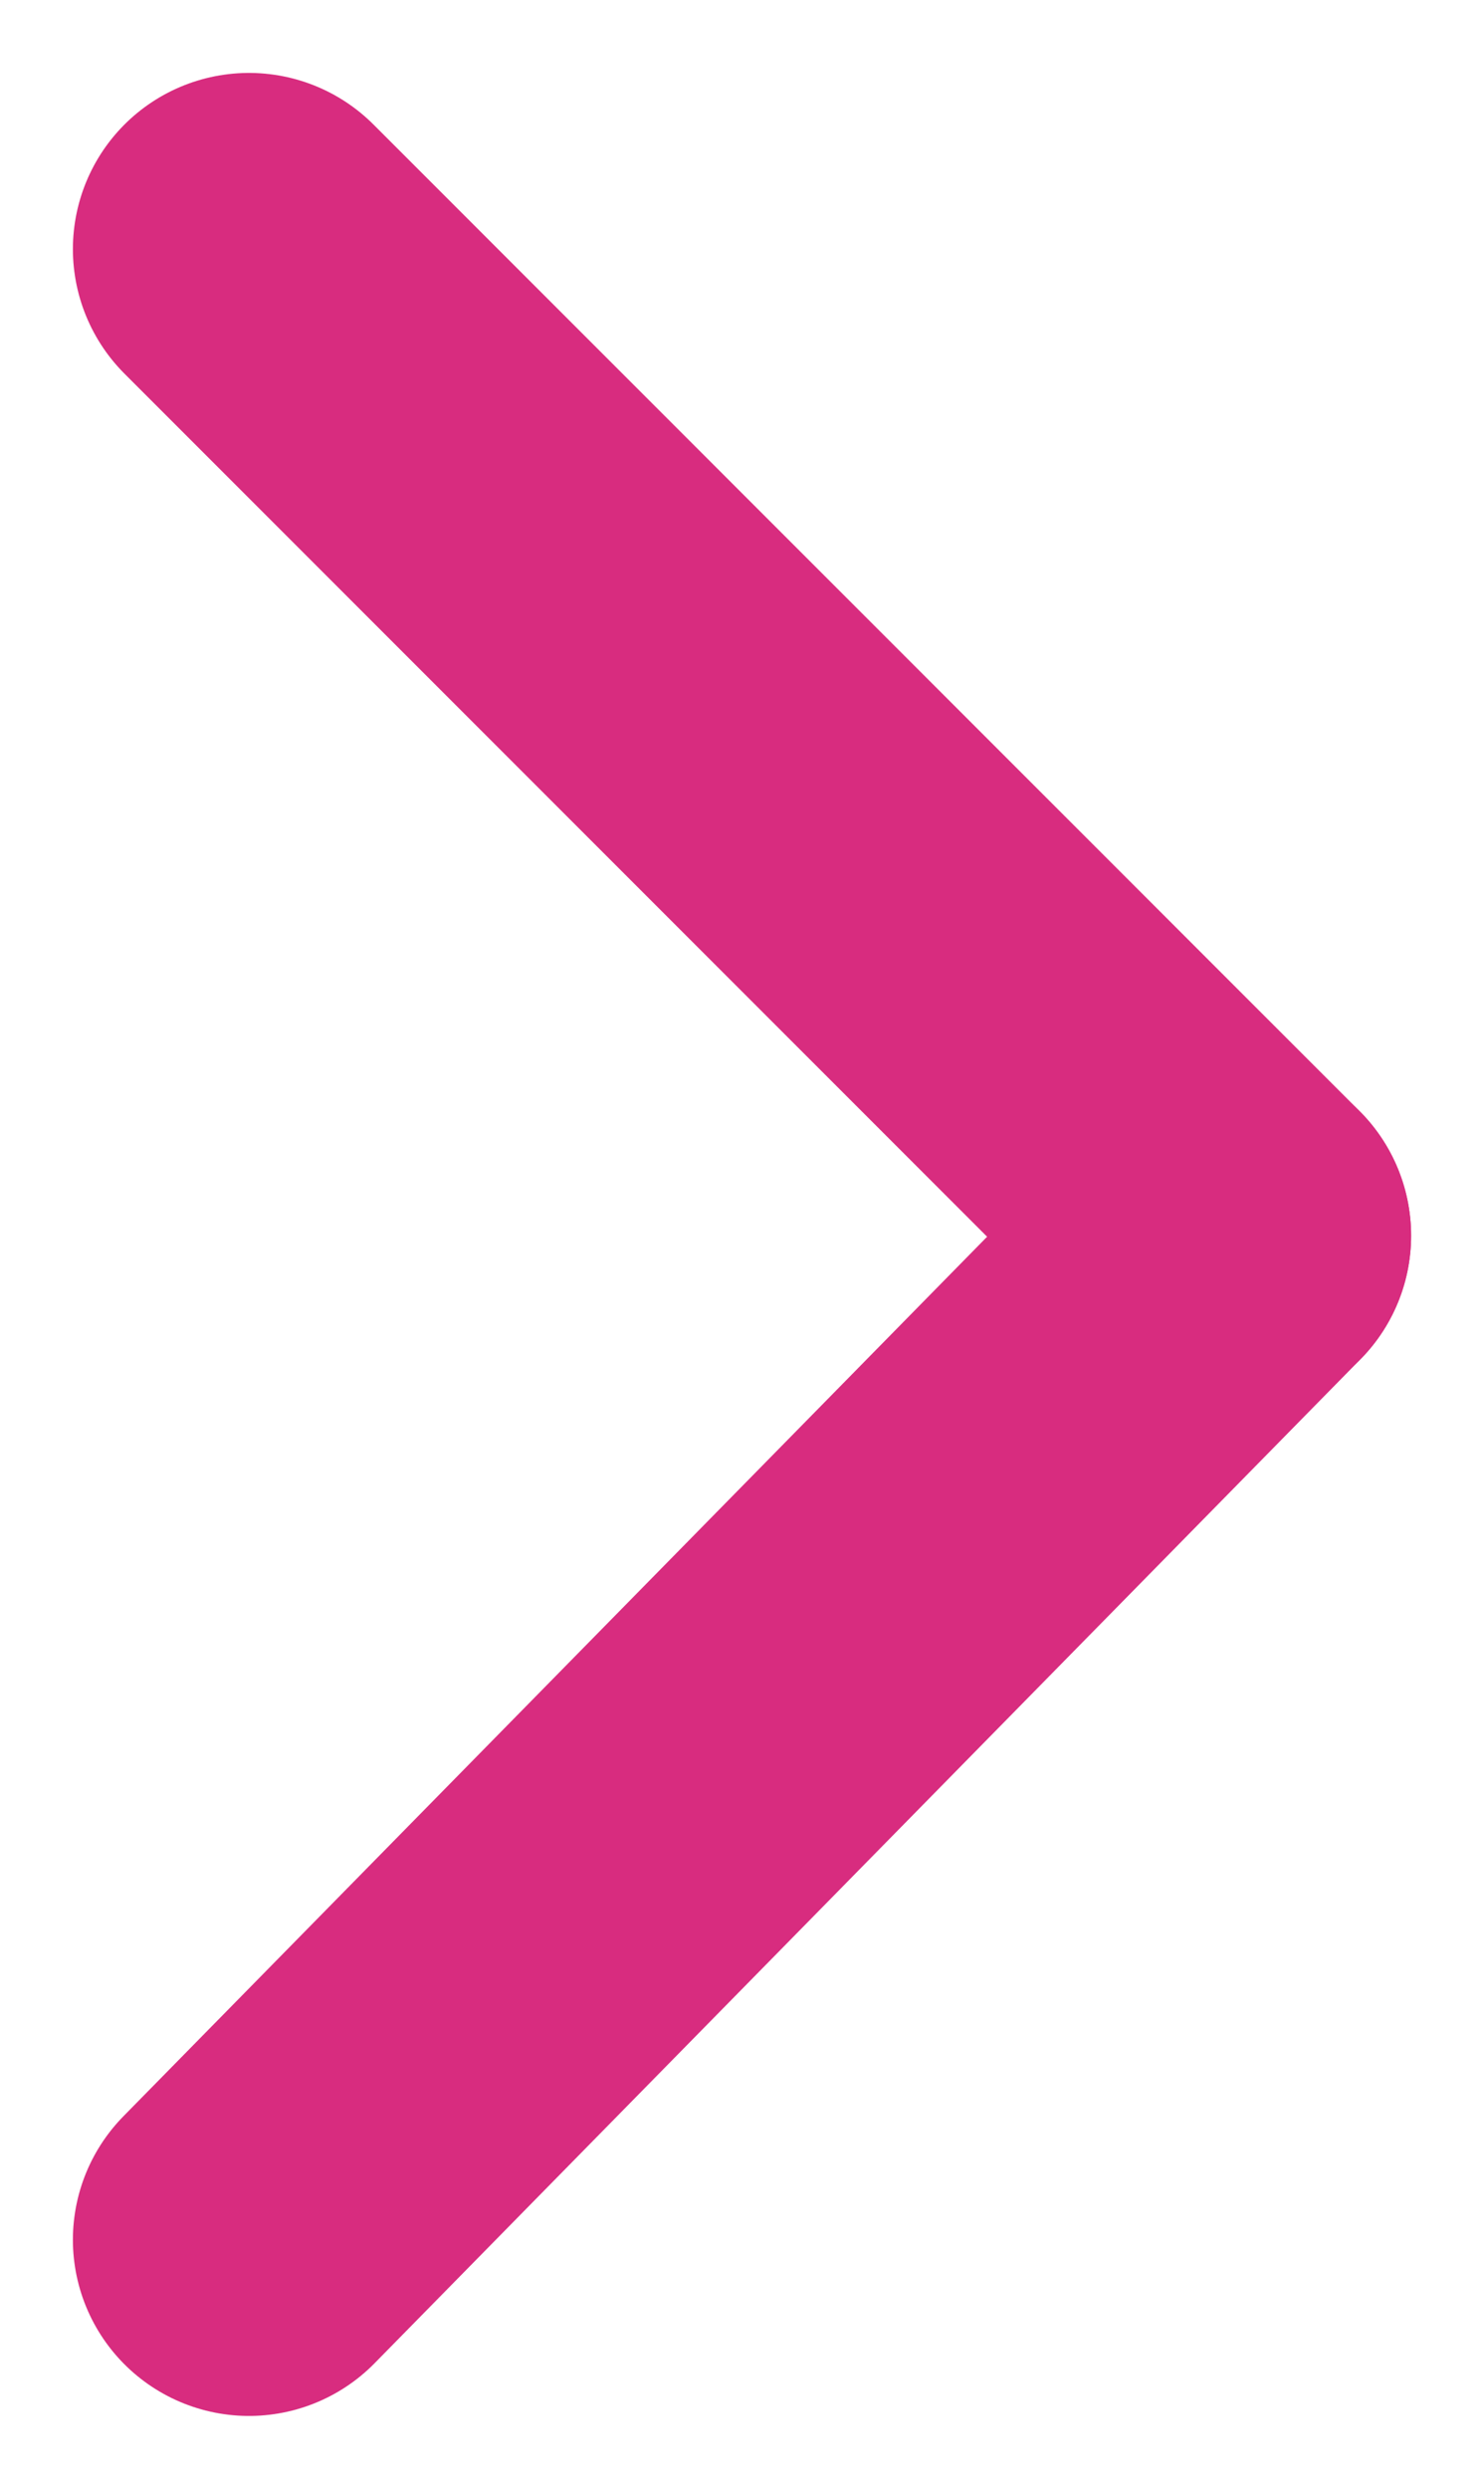
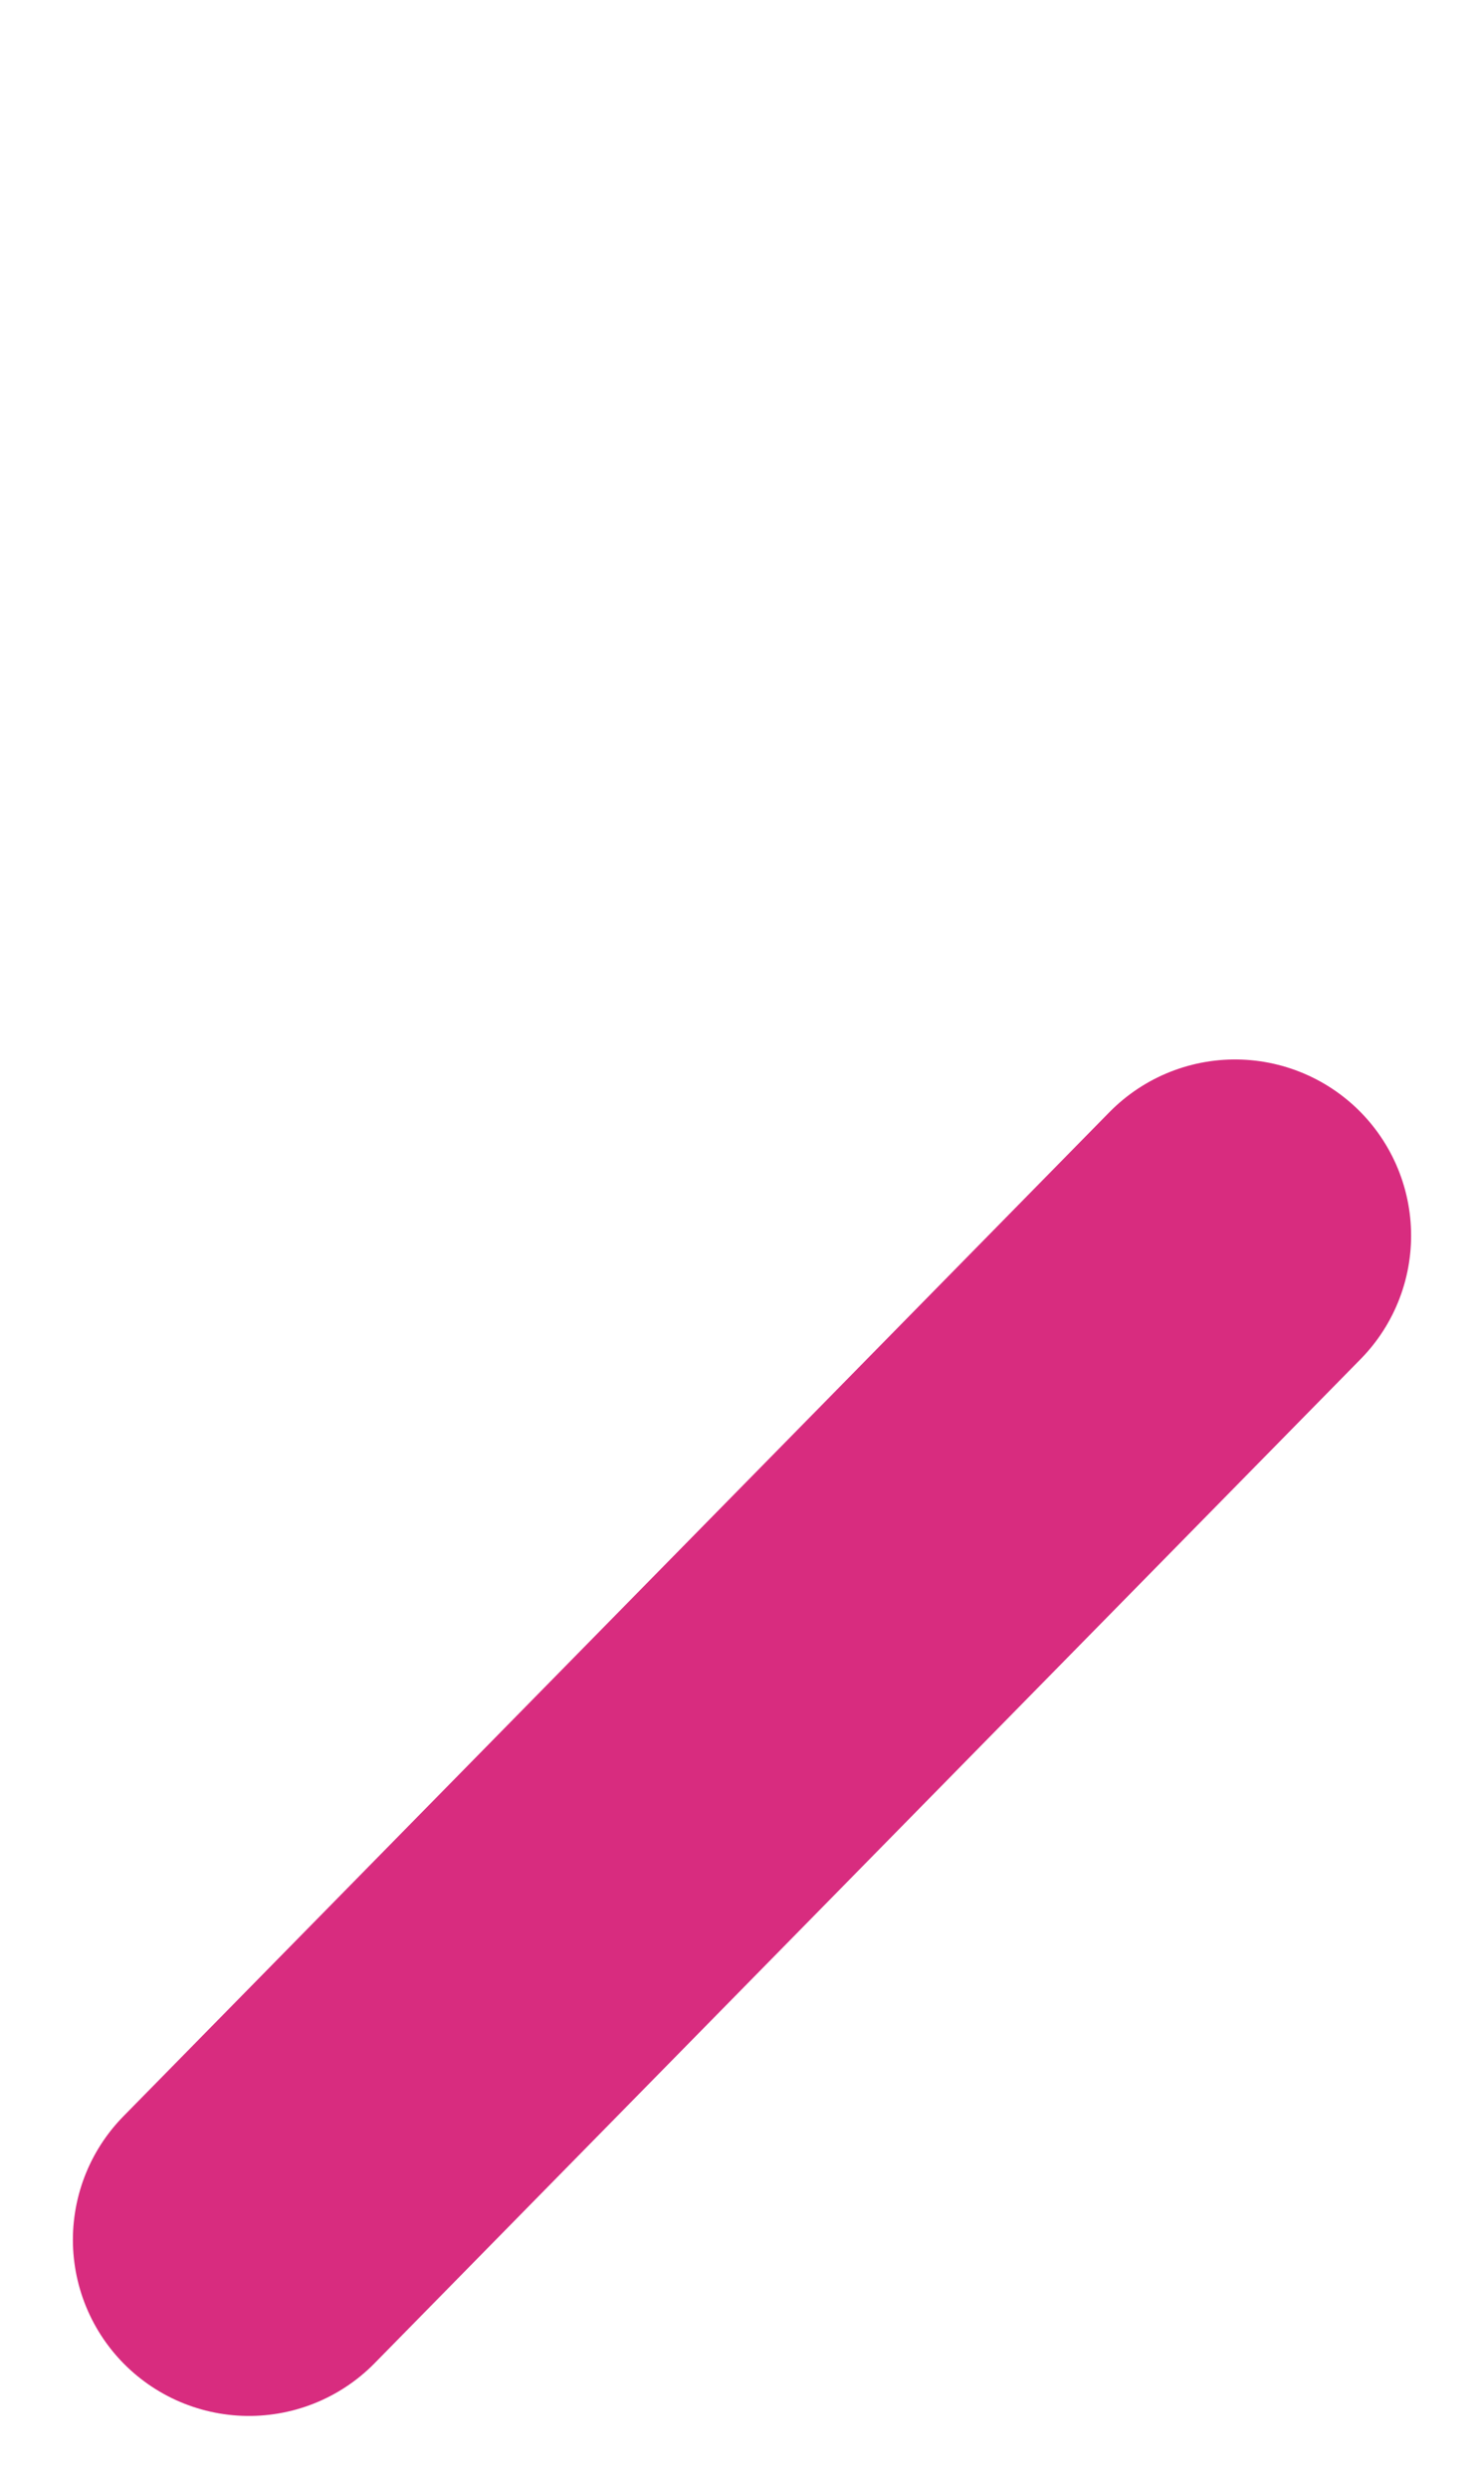
<svg xmlns="http://www.w3.org/2000/svg" width="8.428" height="14.128" viewBox="0 0 8.428 14.128">
  <g id="Group_4608" data-name="Group 4608" transform="translate(1.414 1.414)">
    <line id="Line_60" data-name="Line 60" y1="5.7" x2="5.6" transform="translate(0 5.6)" fill="none" stroke="#d82c7f" stroke-linecap="round" stroke-width="2" />
-     <line id="Line_61" data-name="Line 61" x2="5.6" y2="5.6" fill="none" stroke="#d82c7f" stroke-linecap="round" stroke-width="2" />
  </g>
</svg>